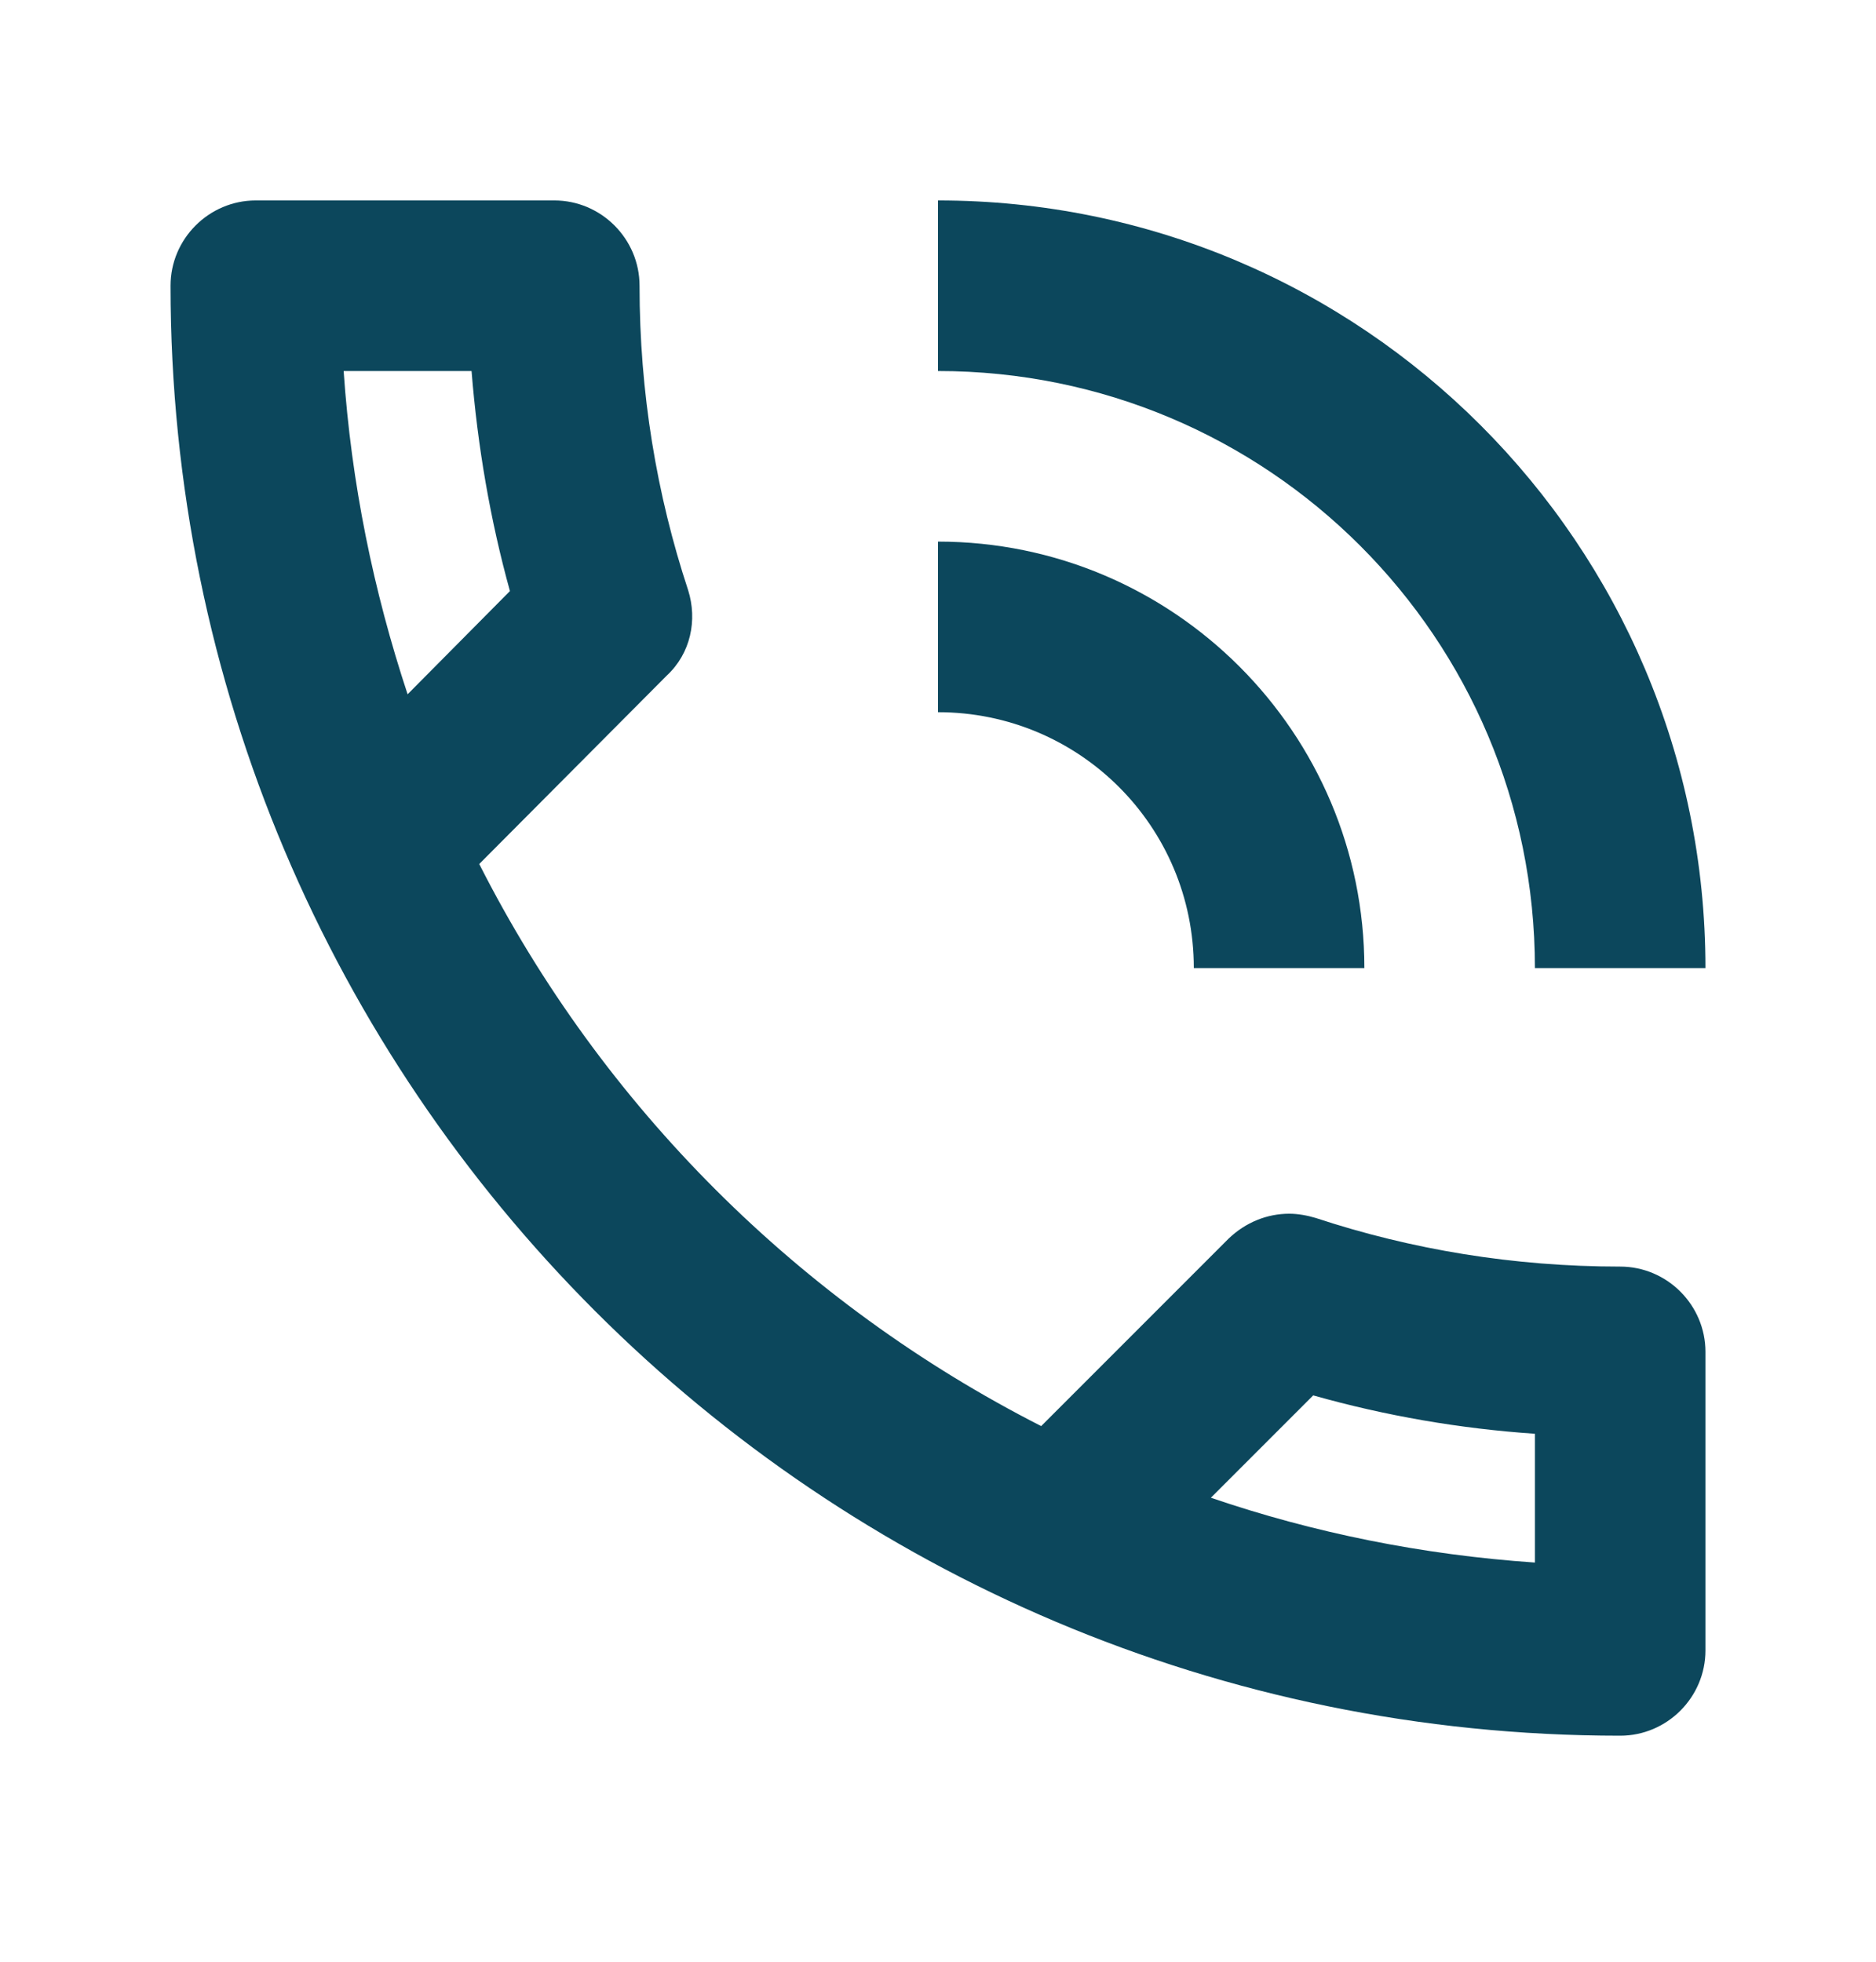
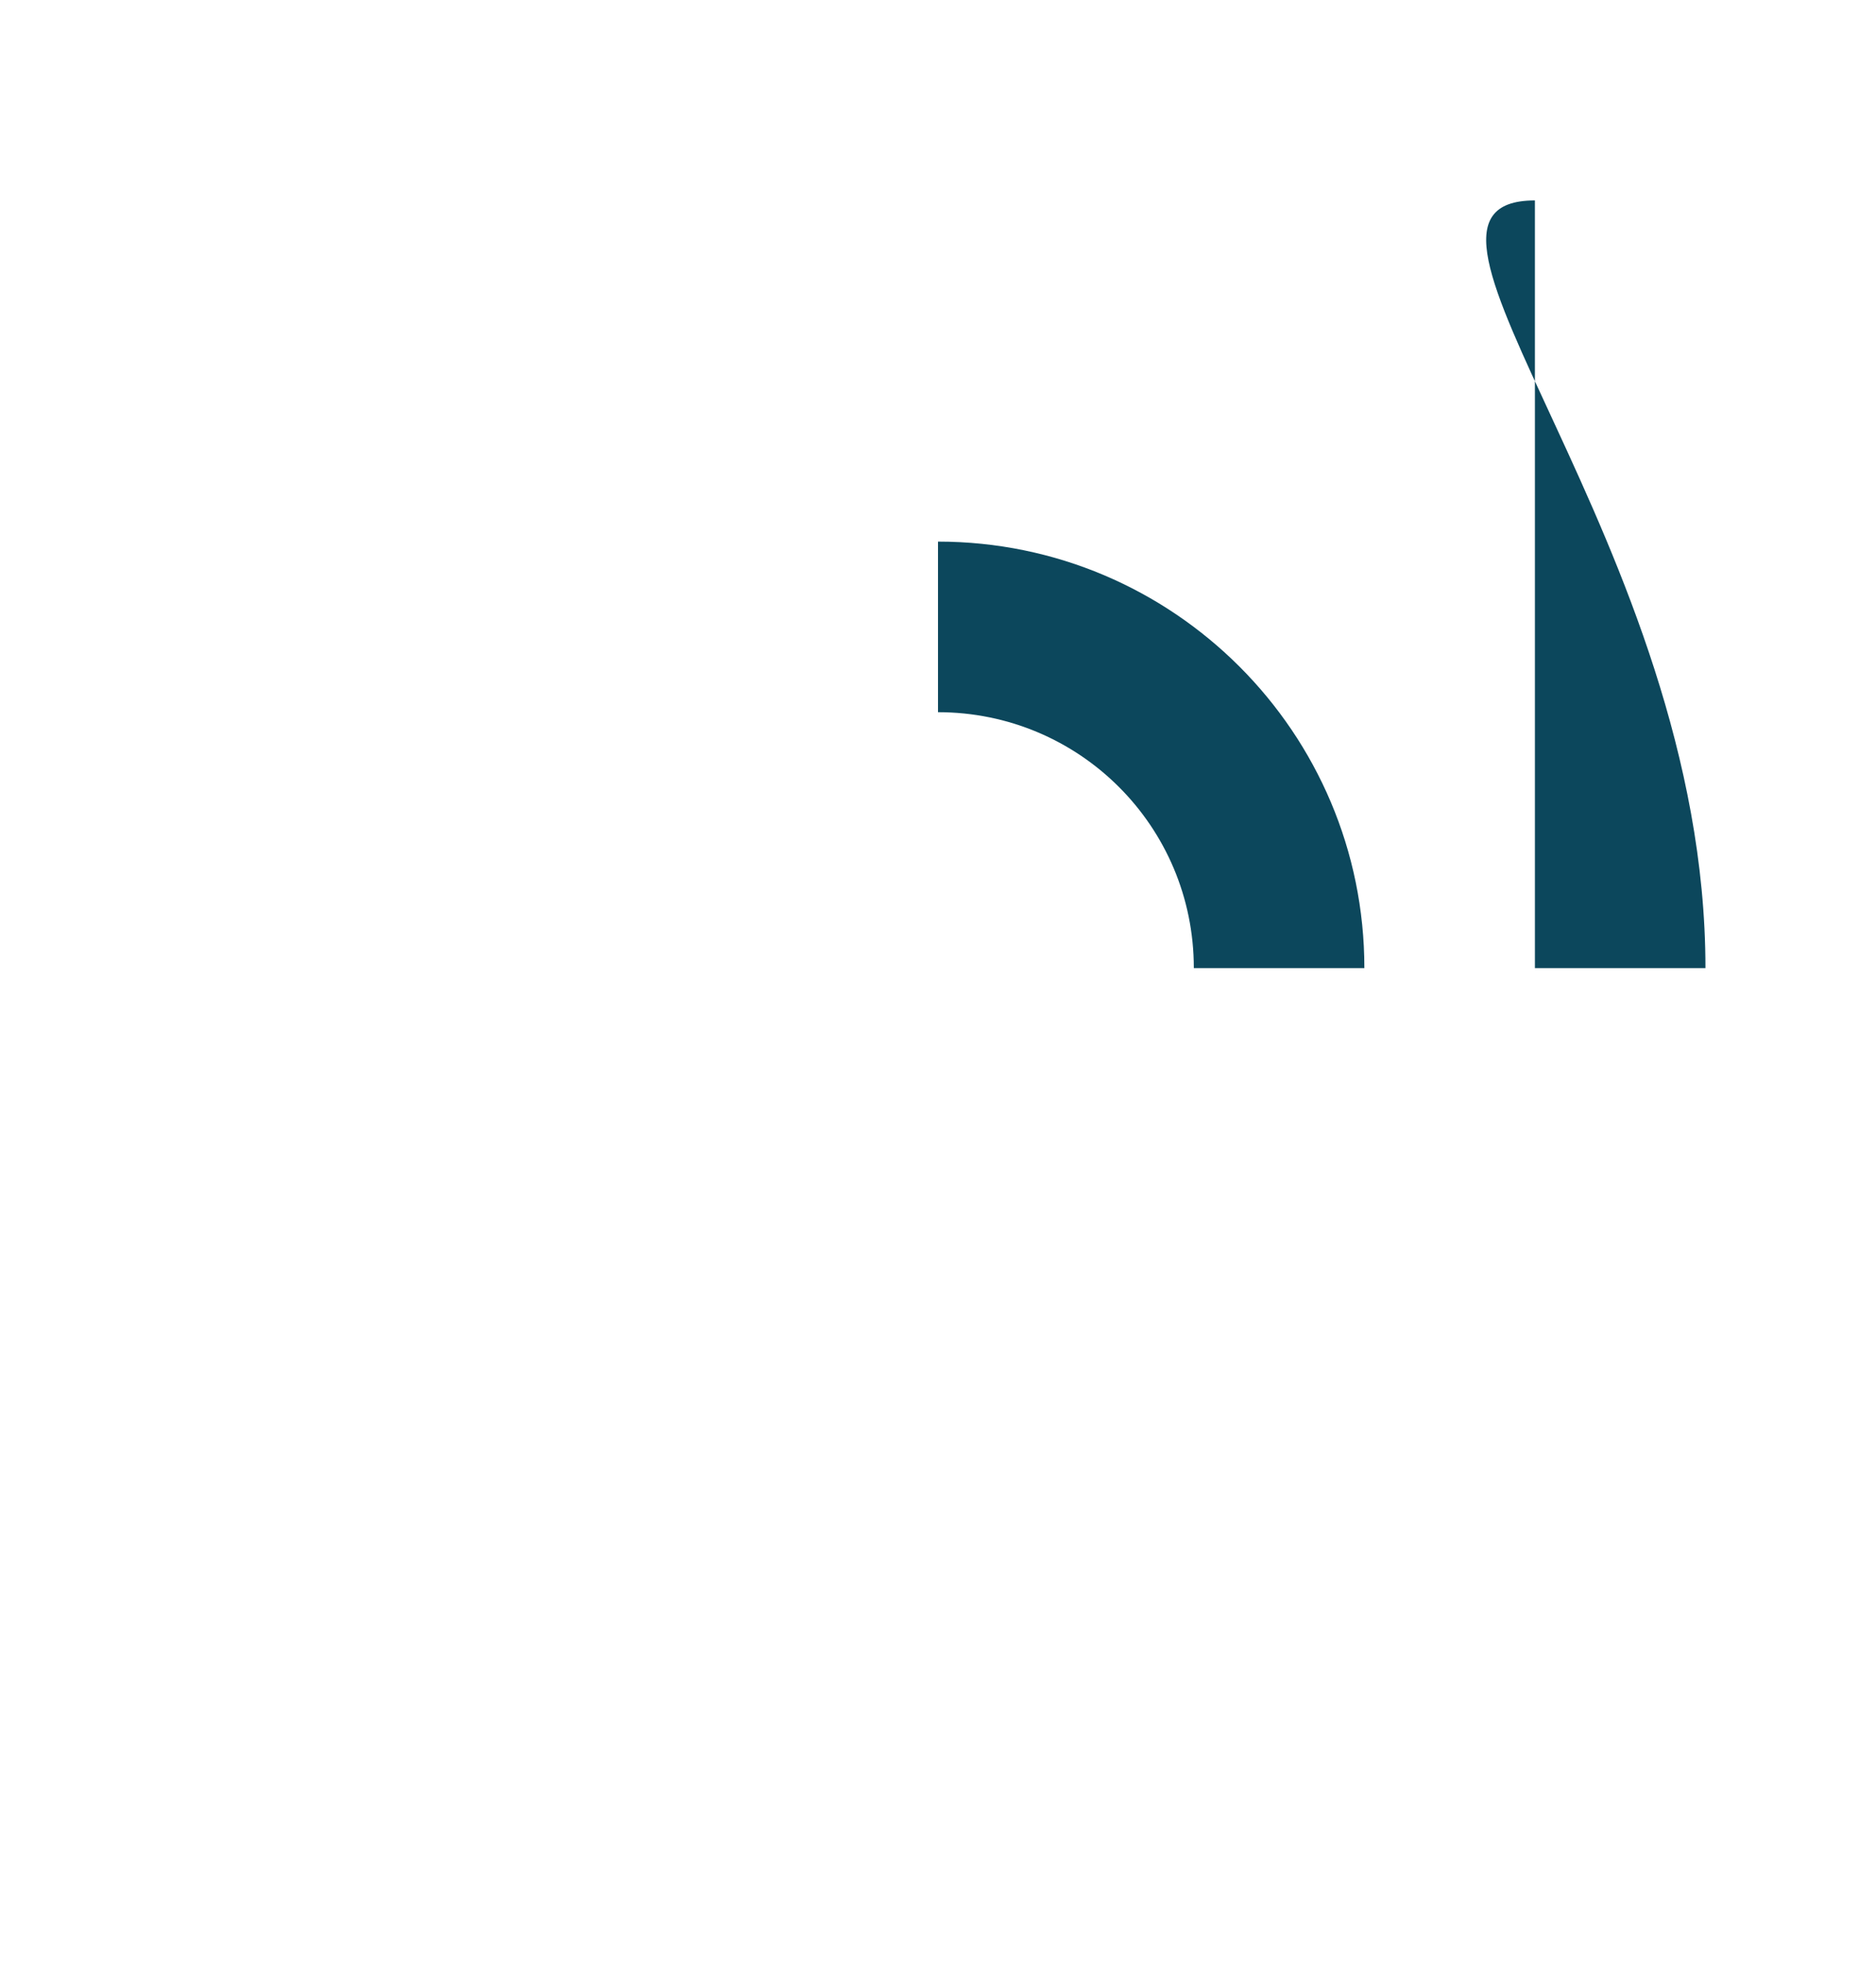
<svg xmlns="http://www.w3.org/2000/svg" width="22" height="23" viewBox="0 0 22 23" fill="none">
-   <path d="M19 14.85C17.75 14.85 16.55 14.65 15.43 14.28C15.33 14.25 15.22 14.23 15.12 14.23C14.86 14.23 14.61 14.33 14.41 14.52L12.21 16.72C9.38 15.28 7.06 12.97 5.62 10.13L7.82 7.92C8.1 7.66 8.18 7.27 8.07 6.92C7.7 5.8 7.5 4.6 7.5 3.35C7.5 2.8 7.05 2.35 6.5 2.35H3C2.45 2.35 2 2.8 2 3.35C2 12.74 9.61 20.35 19 20.35C19.55 20.35 20 19.9 20 19.35V15.85C20 15.3 19.55 14.85 19 14.85ZM4.03 4.35H5.53C5.6 5.23 5.75 6.1 5.98 6.93L4.78 8.14C4.38 6.93 4.12 5.67 4.03 4.35ZM18 18.32C16.68 18.23 15.4 17.97 14.2 17.56L15.4 16.36C16.25 16.6 17.12 16.75 18 16.81V18.32Z" fill="#0C475C" />
  <path d="M16 11.35H14C14 9.69 12.66 8.35 11 8.35V6.35C13.76 6.35 16 8.59 16 11.35Z" fill="#0C475C" />
-   <path d="M20 11.35H18C18 7.48 14.87 4.35 11 4.35V2.35C15.97 2.35 20 6.38 20 11.35Z" fill="#0C475C" />
+   <path d="M20 11.35H18V2.35C15.97 2.35 20 6.38 20 11.35Z" fill="#0C475C" />
</svg>